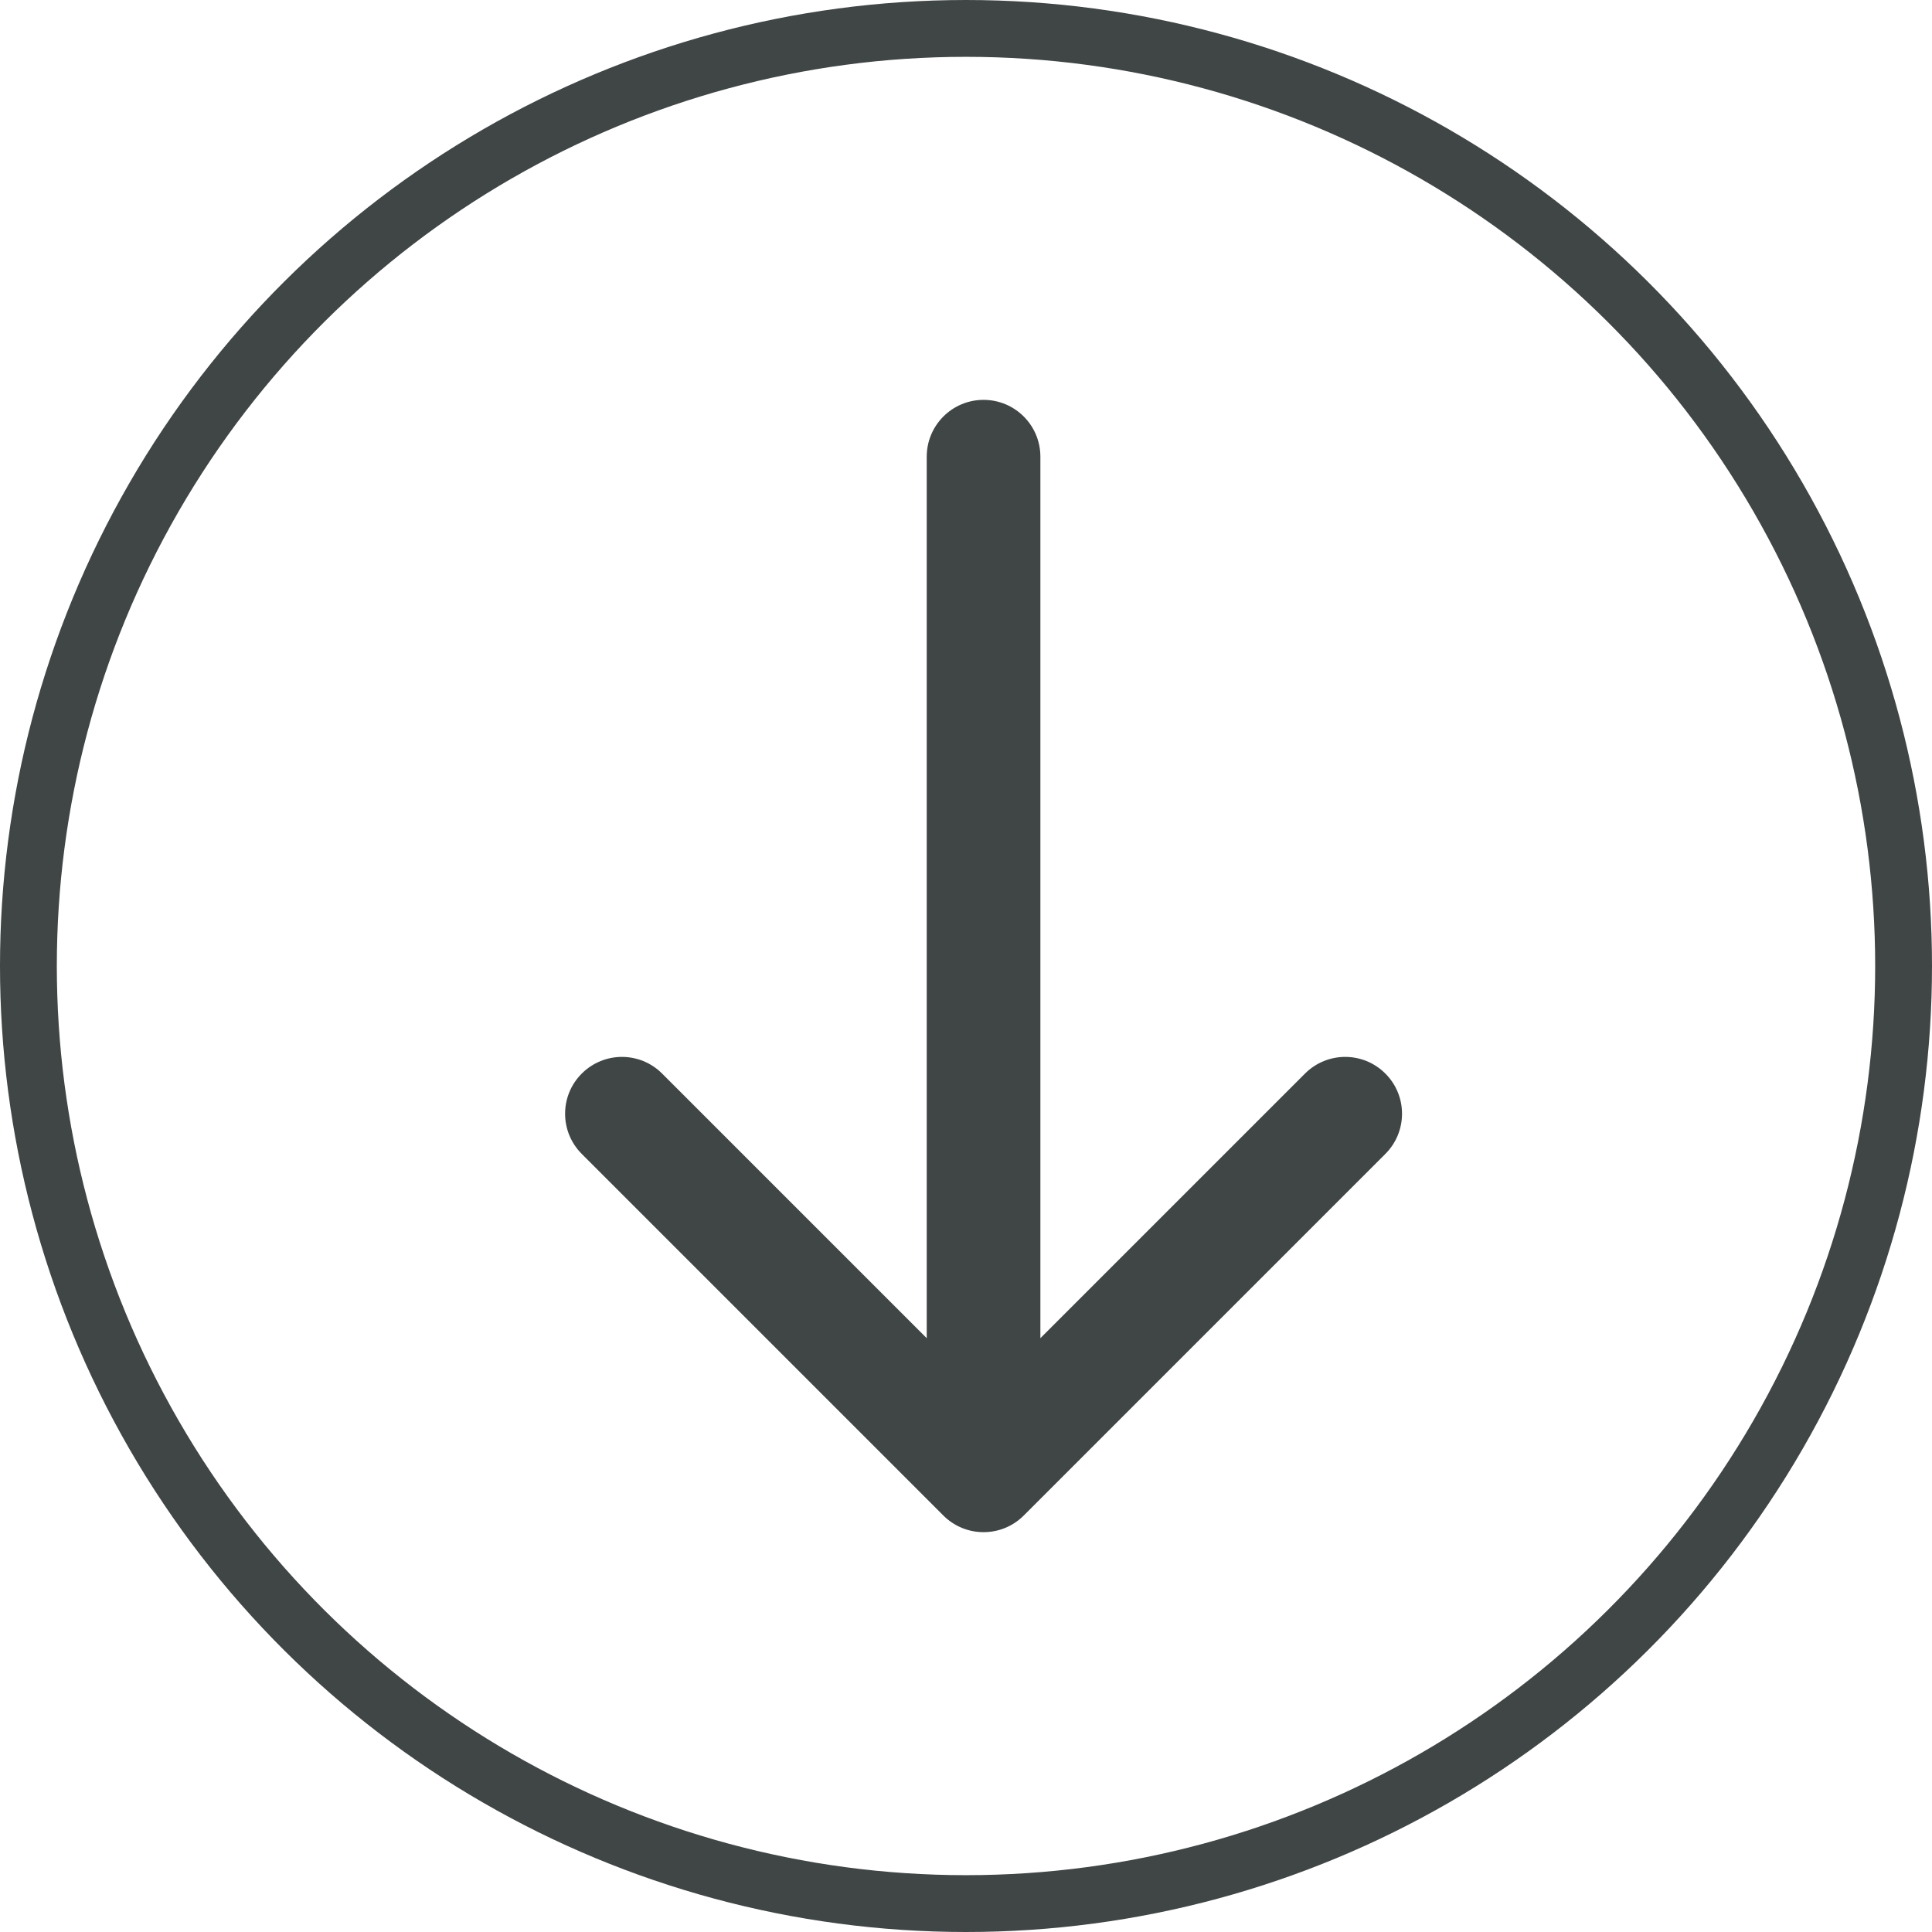
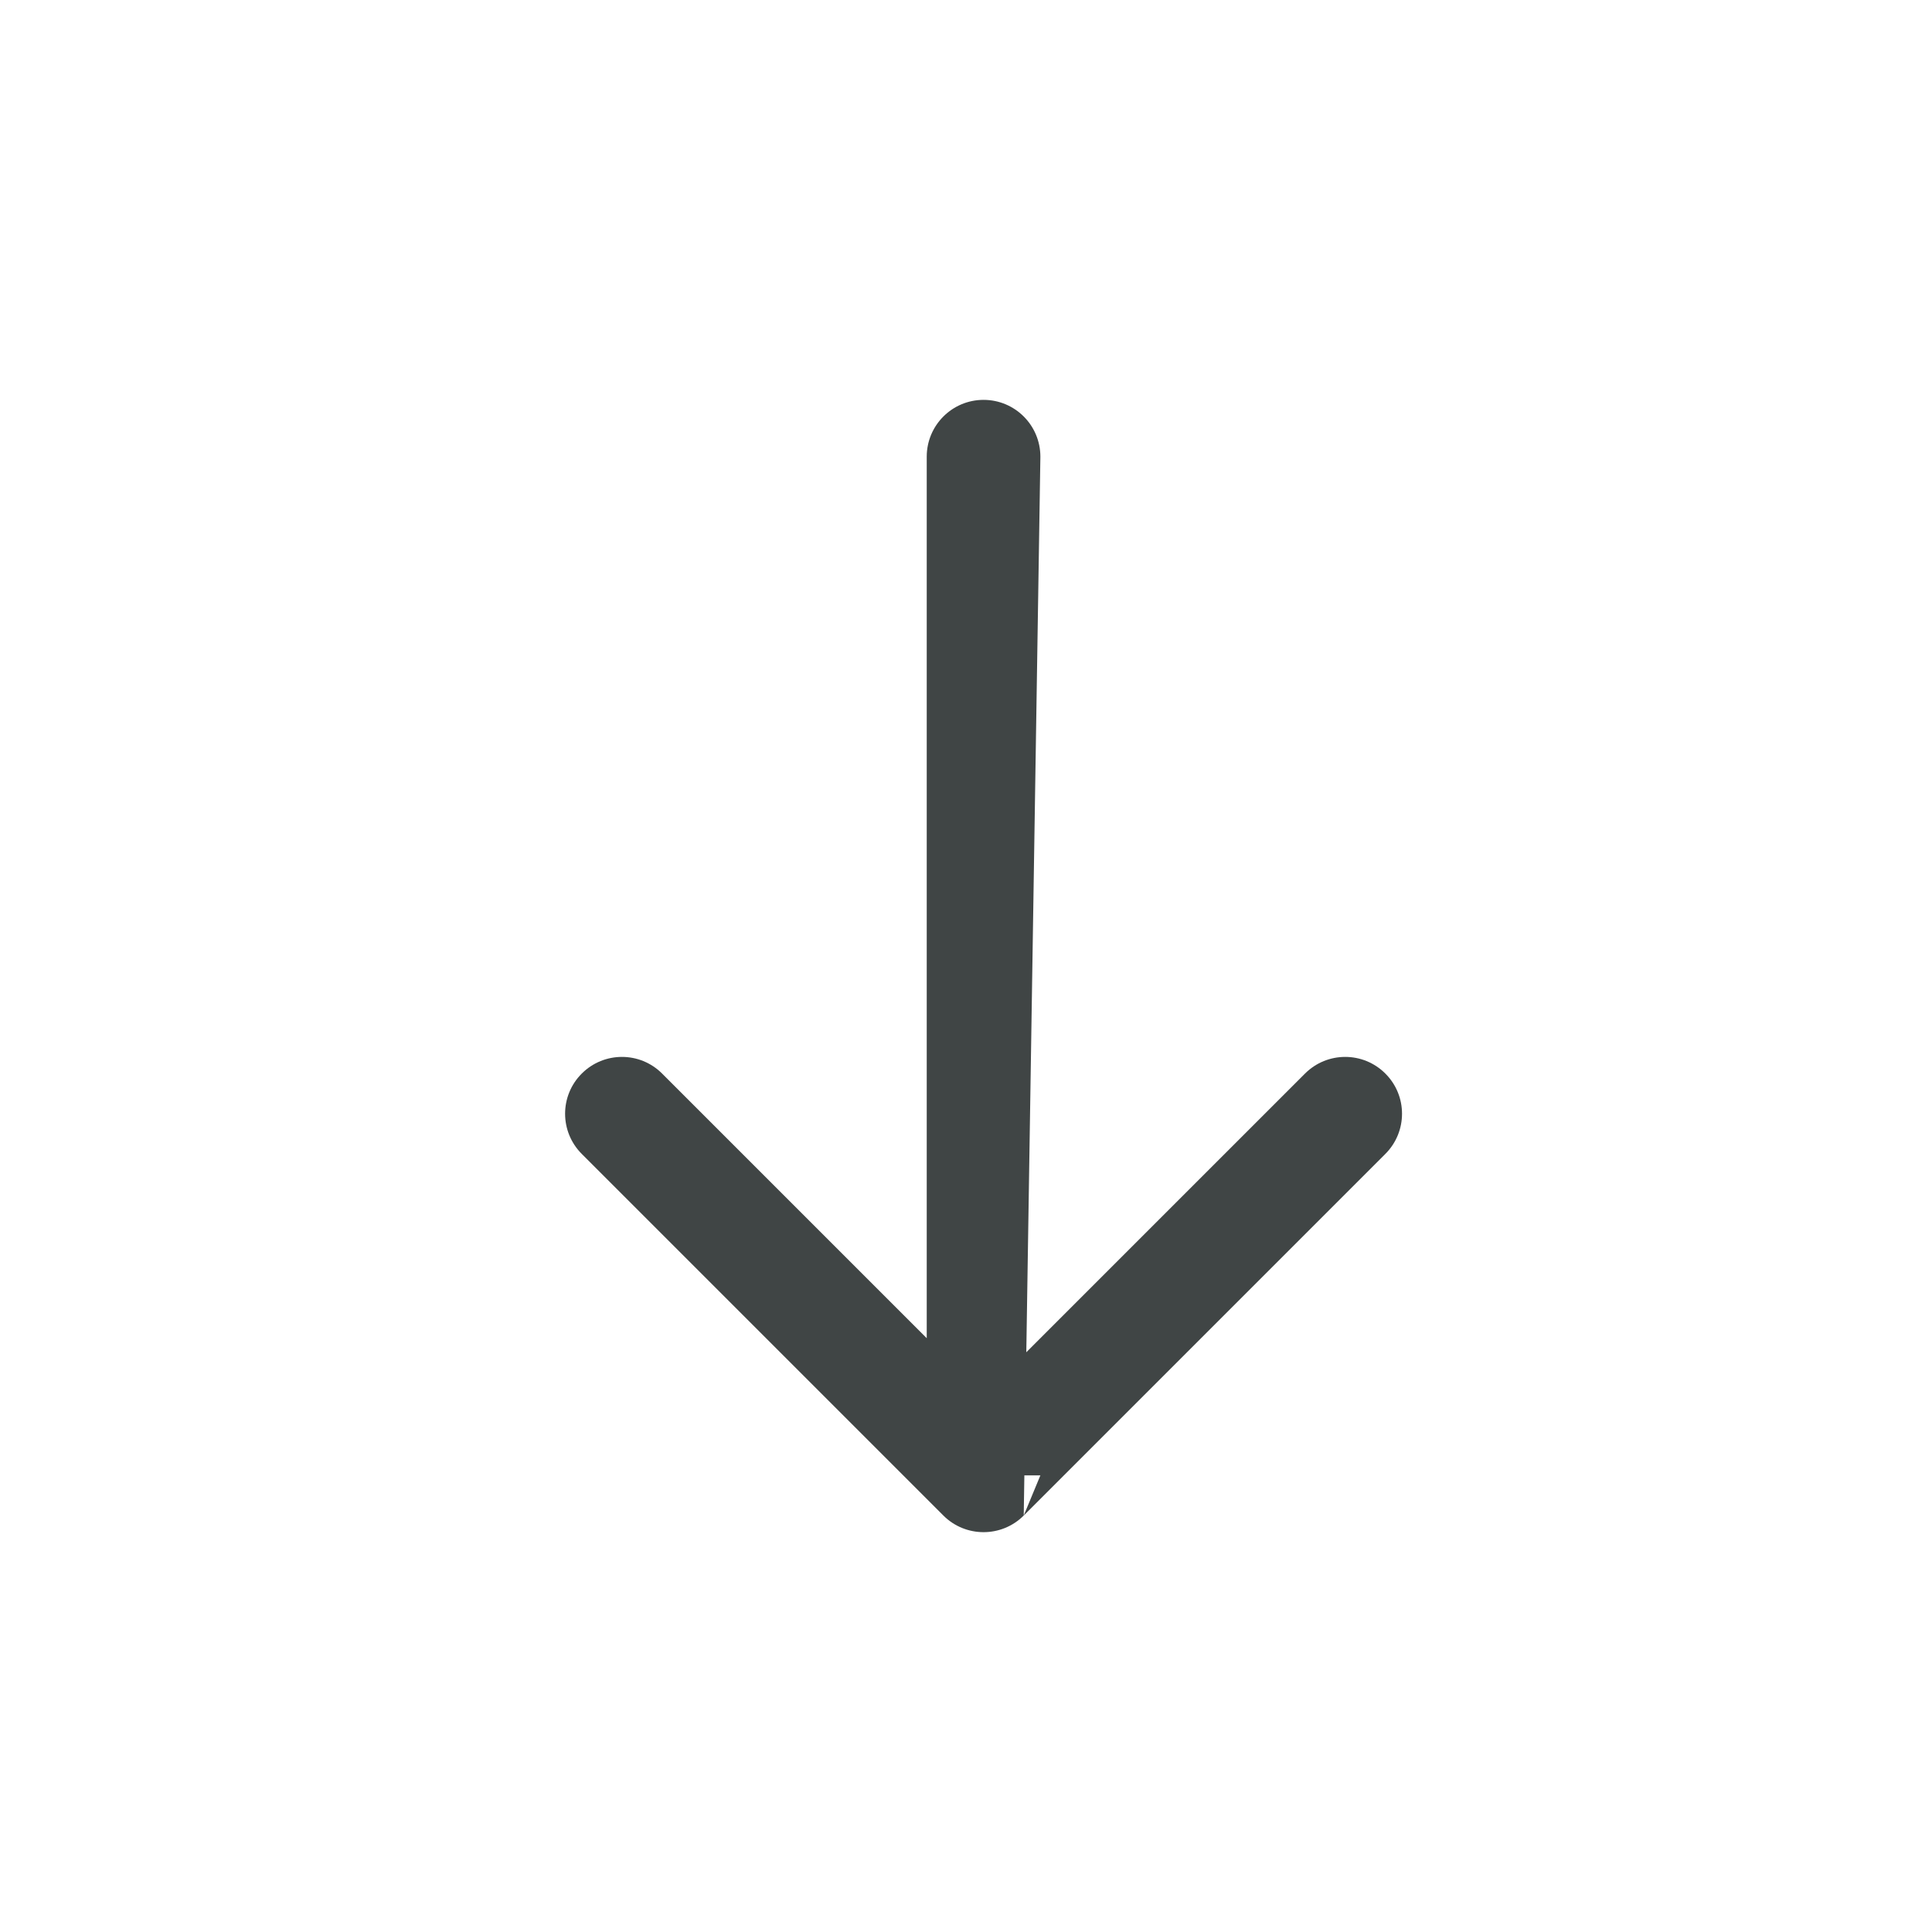
<svg xmlns="http://www.w3.org/2000/svg" width="34" height="34" viewBox="0 0 34 34" fill="none">
-   <circle cx="17" cy="17" r="16.5" transform="matrix(0 1 1 0 0 0)" stroke="#404545" />
-   <path d="M16.309 8.037C16.309 7.484 16.757 7.037 17.309 7.037C17.861 7.037 18.309 7.484 18.309 8.037H16.309ZM18.016 26.671C17.626 27.061 16.992 27.061 16.602 26.671L10.238 20.307C9.847 19.916 9.847 19.283 10.238 18.893C10.629 18.502 11.262 18.502 11.652 18.893L17.309 24.55L22.966 18.893C23.357 18.502 23.99 18.502 24.38 18.893C24.771 19.283 24.771 19.916 24.38 20.307L18.016 26.671ZM18.309 8.037L18.309 25.964H16.309L16.309 8.037H18.309Z" fill="#404545" />
+   <path d="M16.309 8.037C16.309 7.484 16.757 7.037 17.309 7.037C17.861 7.037 18.309 7.484 18.309 8.037H16.309ZM18.016 26.671C17.626 27.061 16.992 27.061 16.602 26.671L10.238 20.307C9.847 19.916 9.847 19.283 10.238 18.893C10.629 18.502 11.262 18.502 11.652 18.893L17.309 24.55L22.966 18.893C23.357 18.502 23.99 18.502 24.38 18.893C24.771 19.283 24.771 19.916 24.38 20.307L18.016 26.671ZL18.309 25.964H16.309L16.309 8.037H18.309Z" fill="#404545" />
</svg>